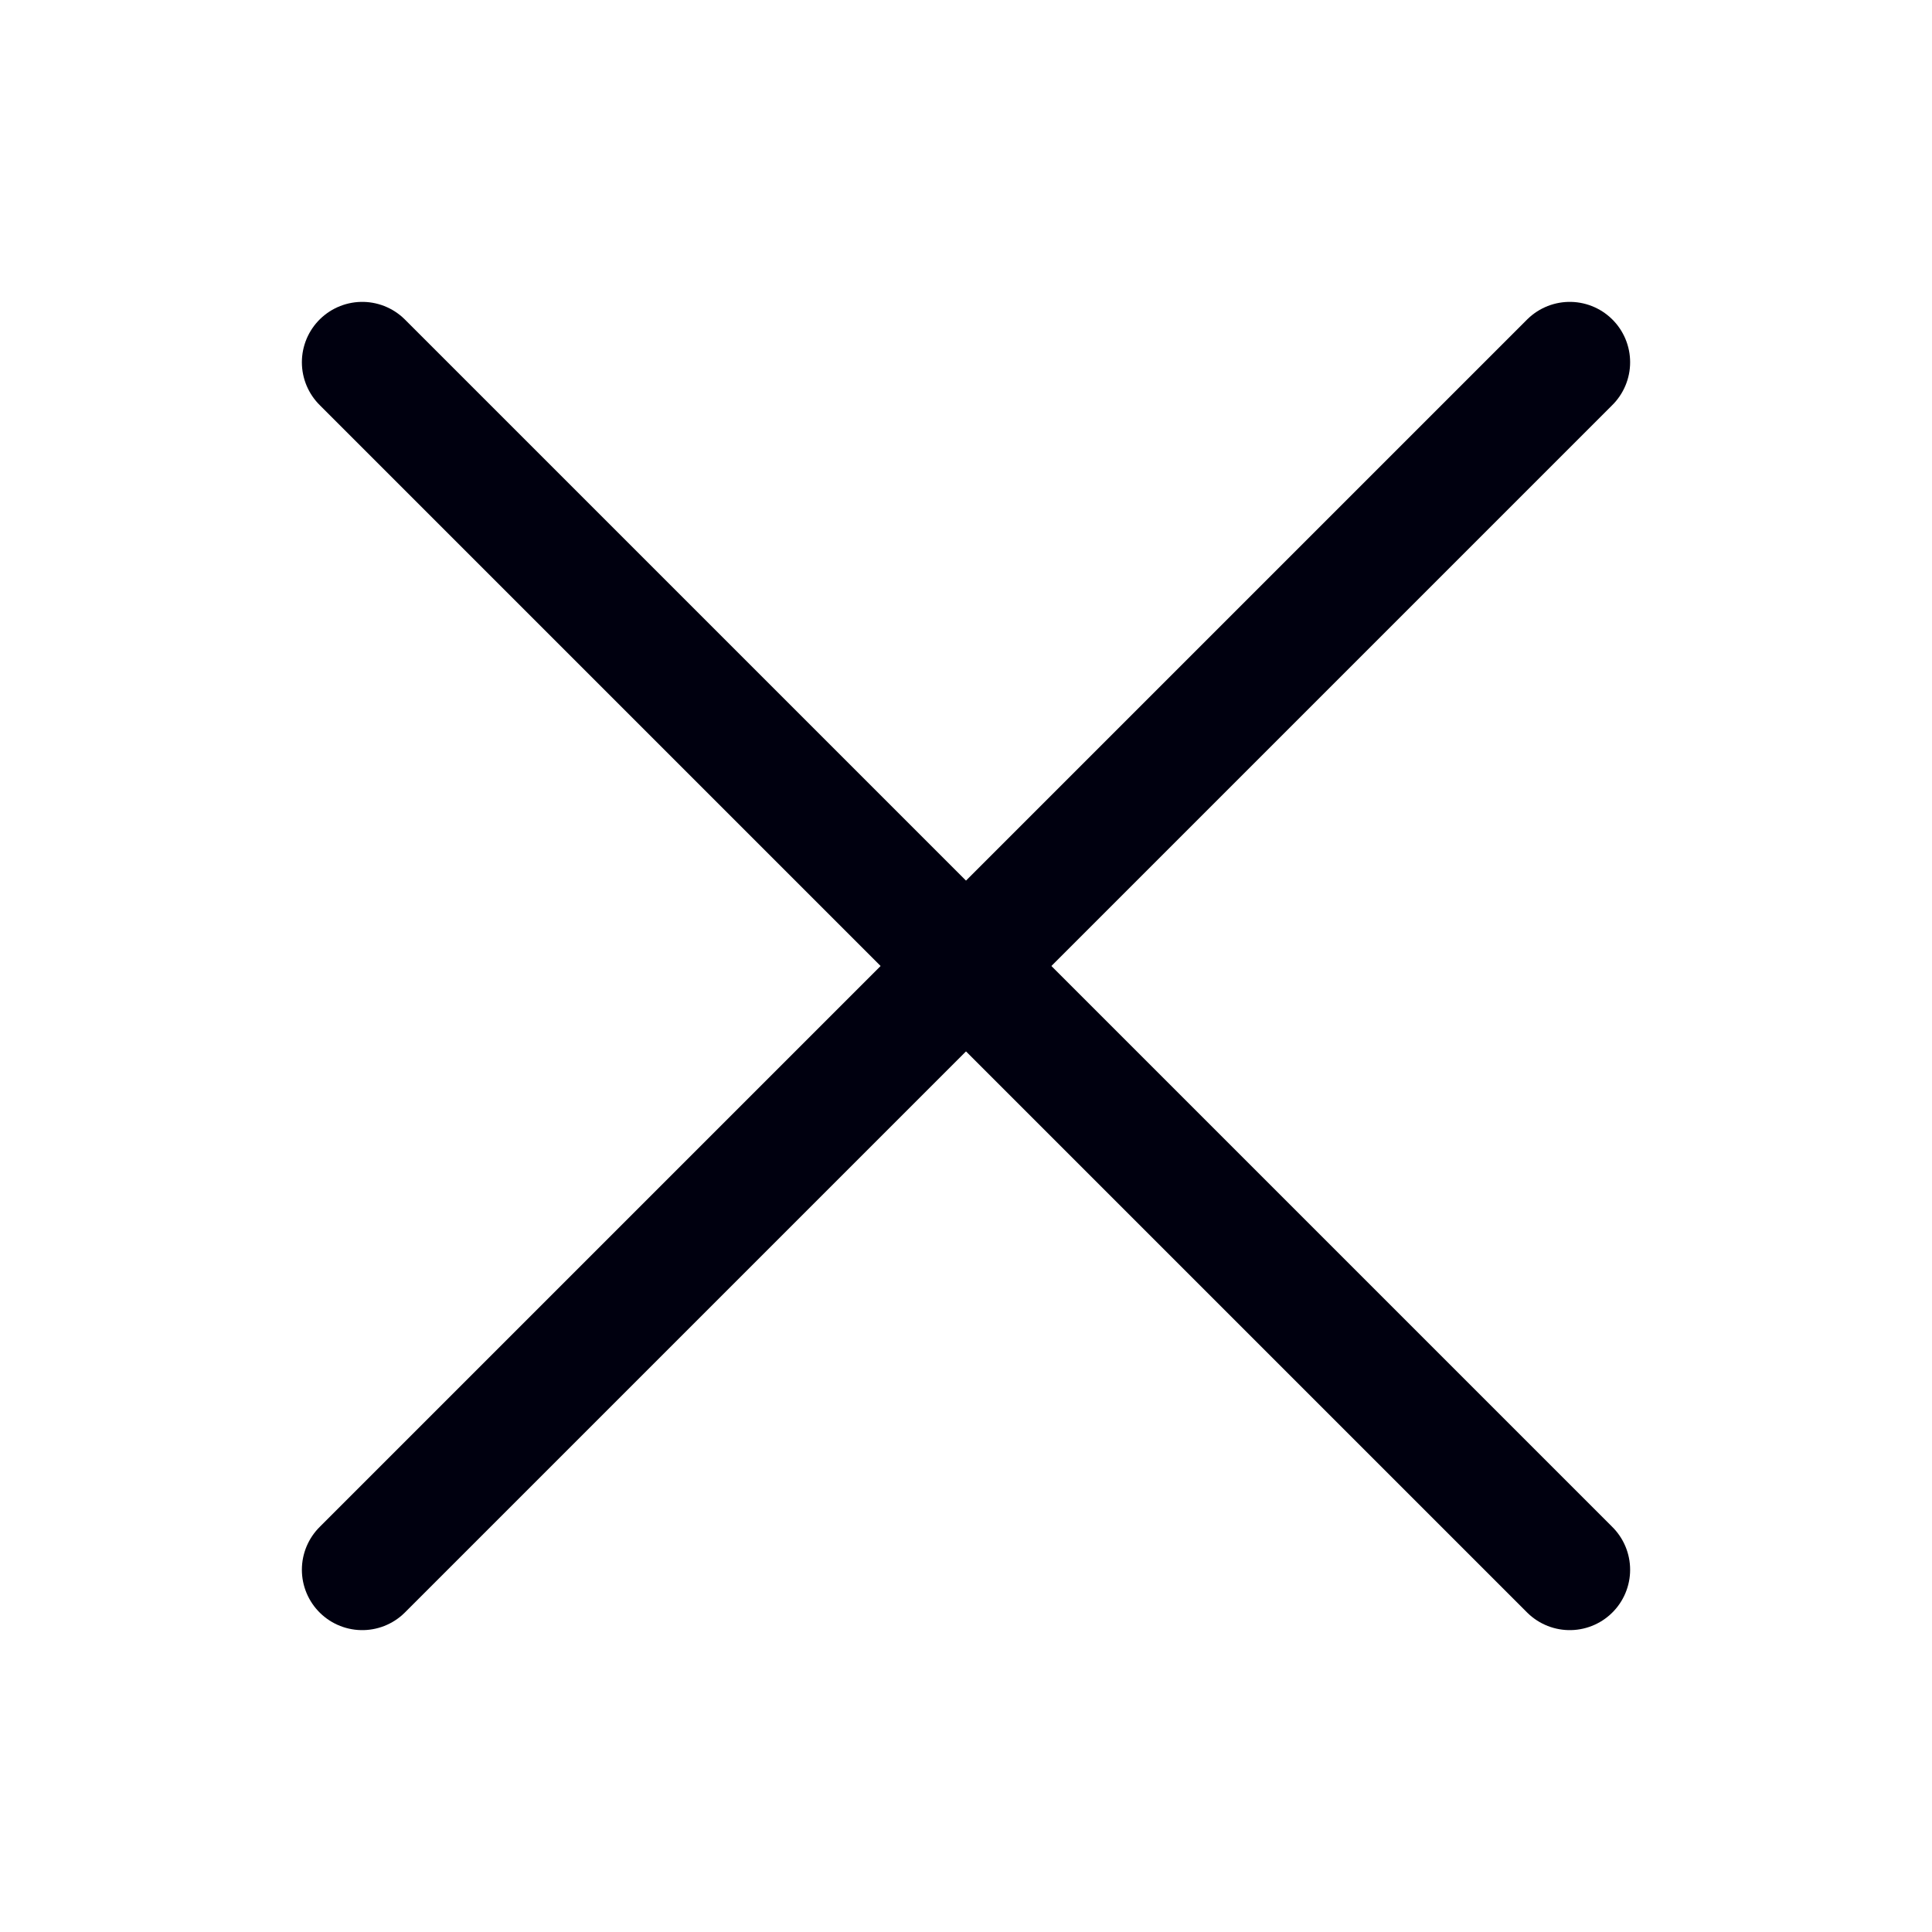
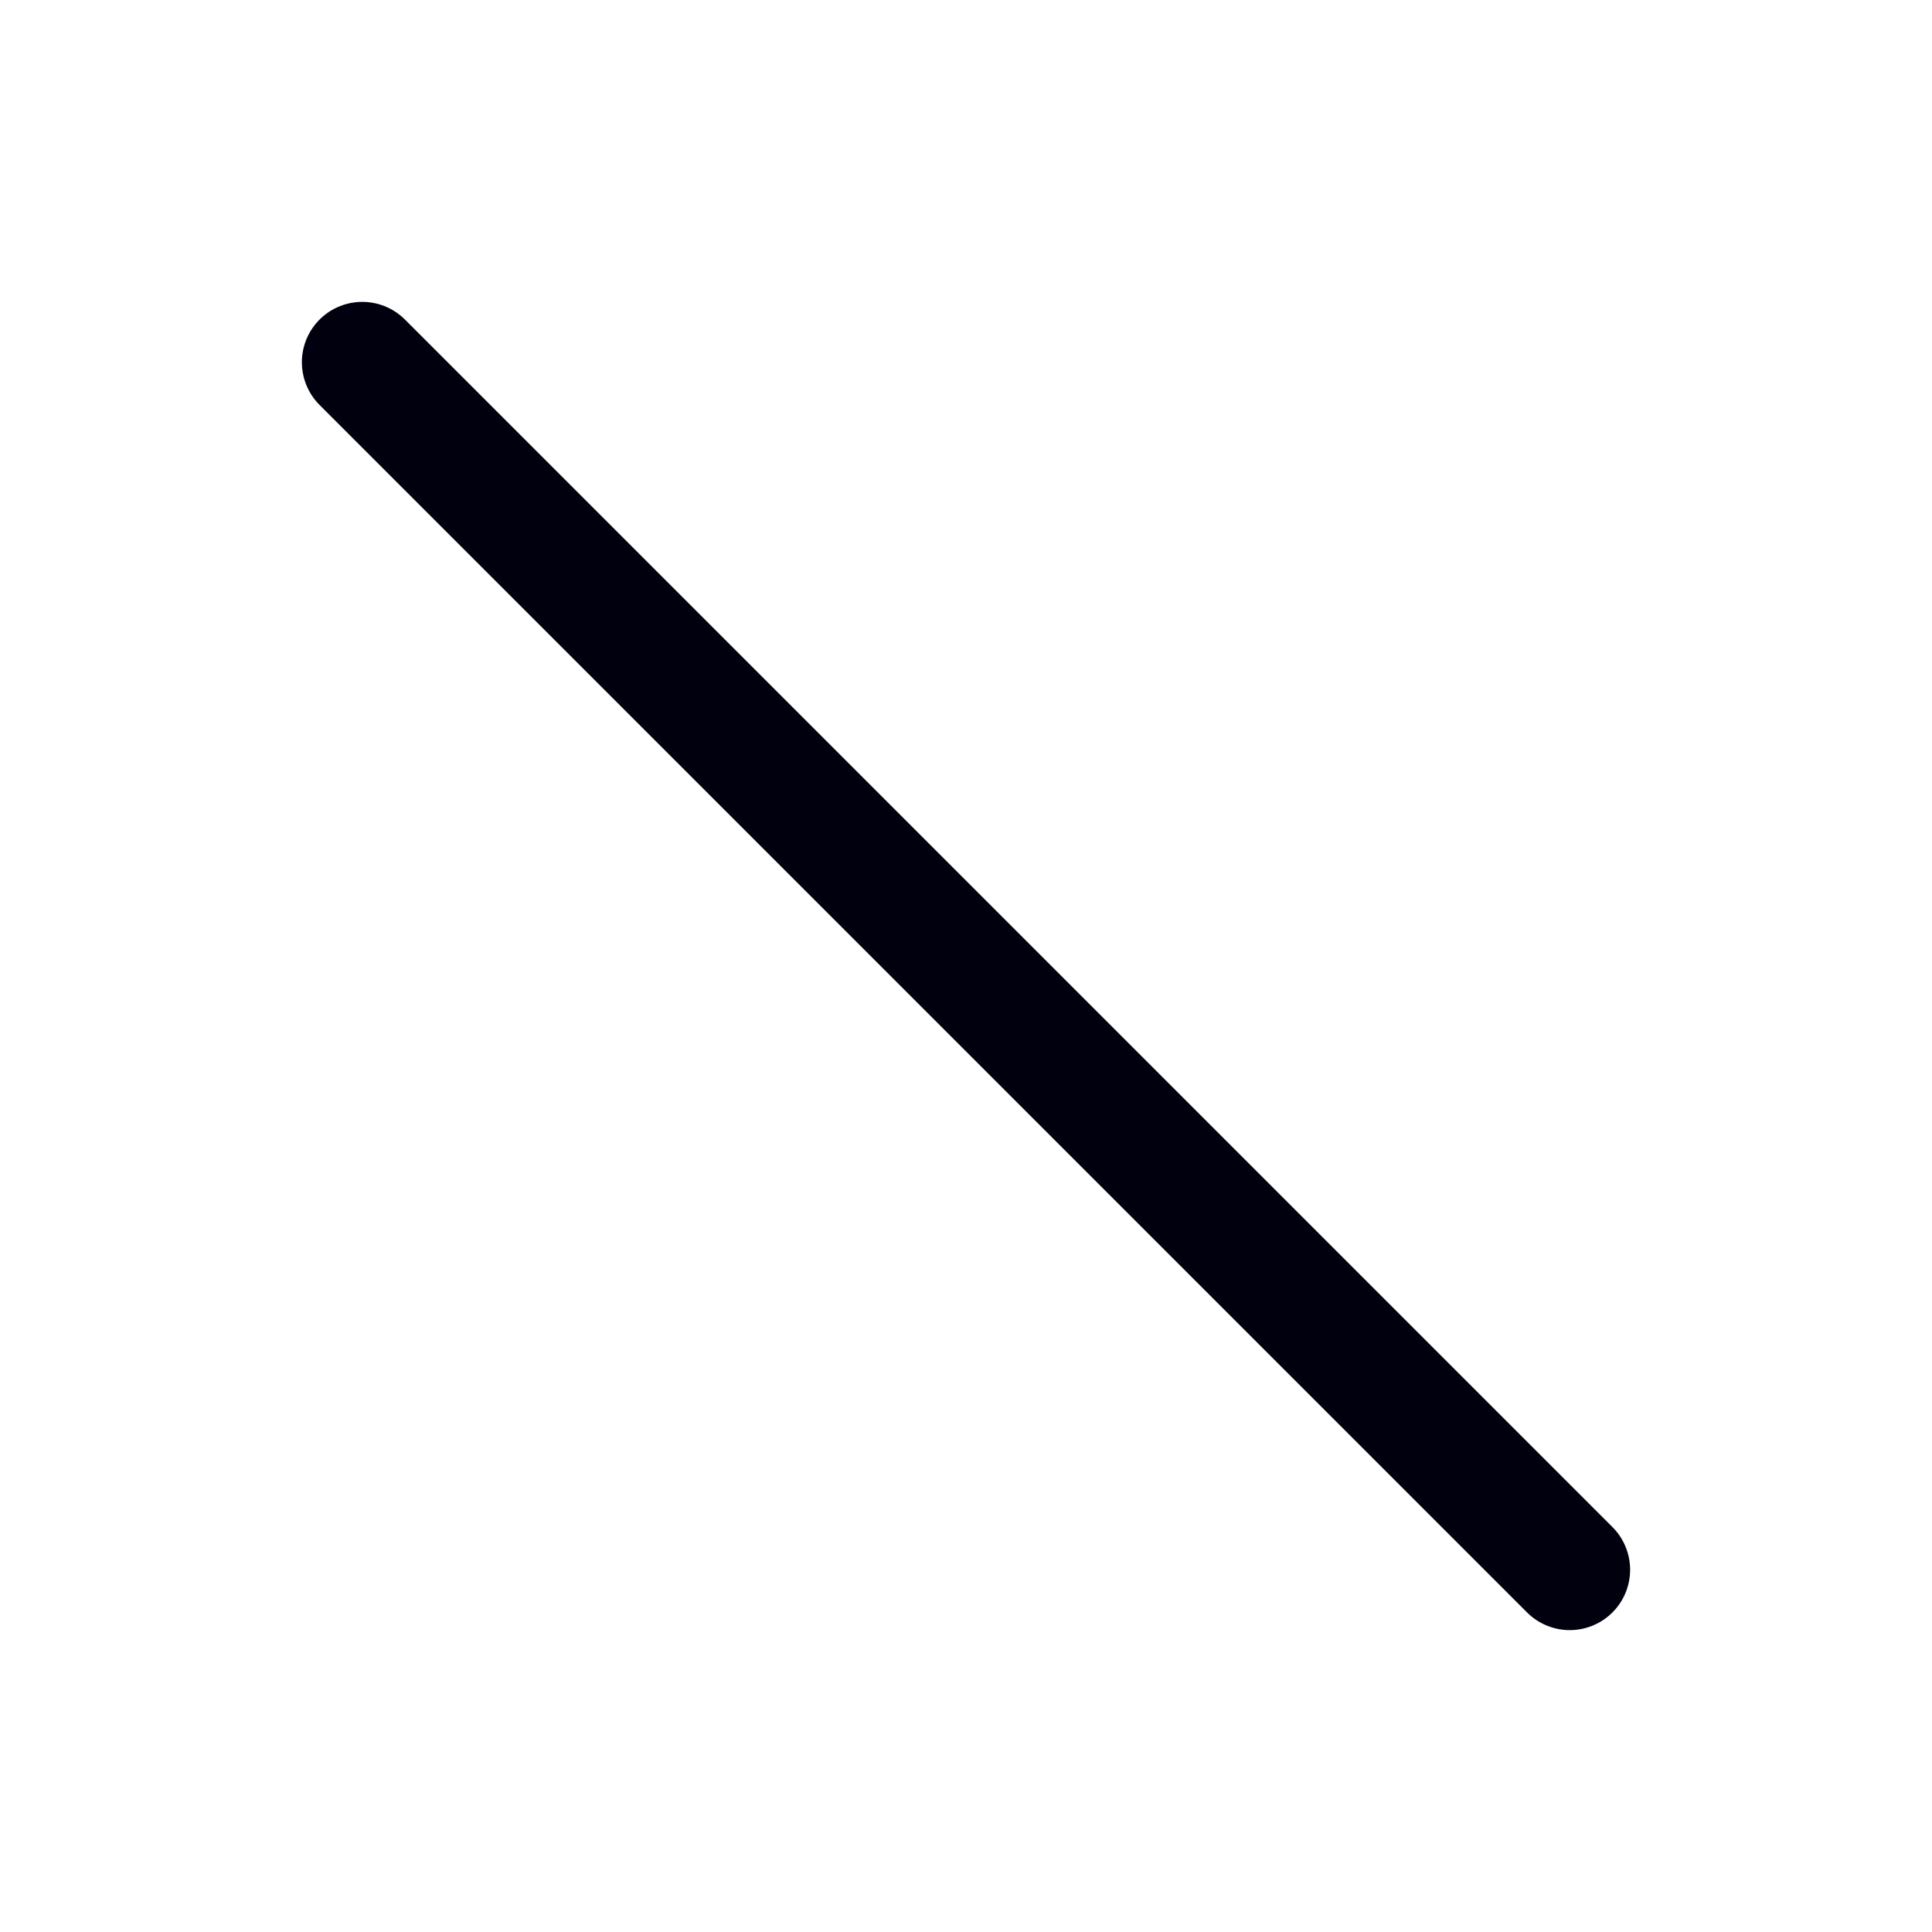
<svg xmlns="http://www.w3.org/2000/svg" width="16px" height="16px" viewBox="0 0 16 16" version="1.1">
  <title>Icons / glyphs / close</title>
  <desc>Created with Sketch.</desc>
  <g id="Icons-/-glyphs-/-close" stroke="none" stroke-width="1" fill="none" fill-rule="evenodd" stroke-linecap="round" stroke-linejoin="round">
-     <line x1="3" y1="13" x2="13" y2="3" id="Path-27" stroke="#00000F" />
    <line x1="3" y1="3" x2="13" y2="13" id="Path-28" stroke="#00000F" />
  </g>
</svg>